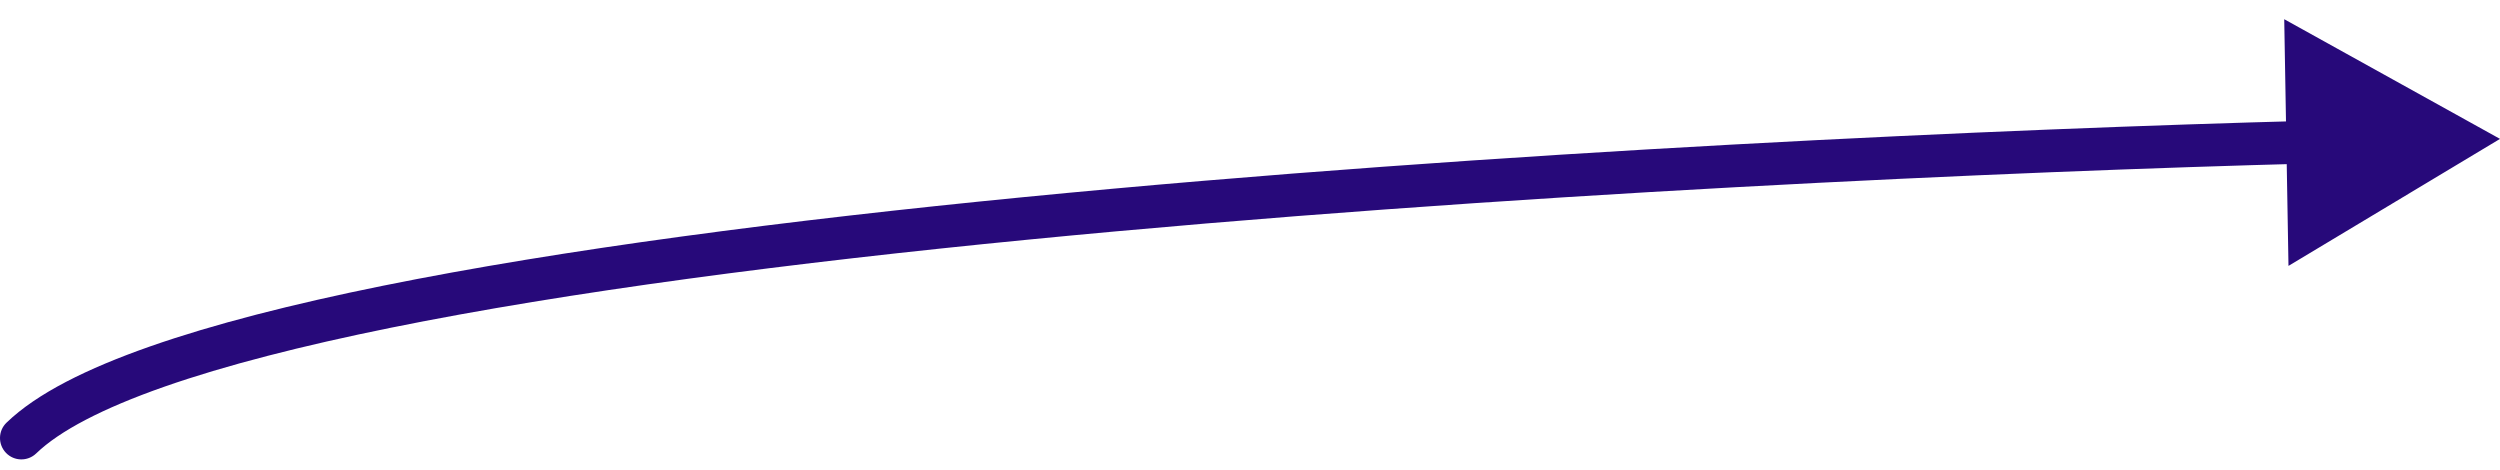
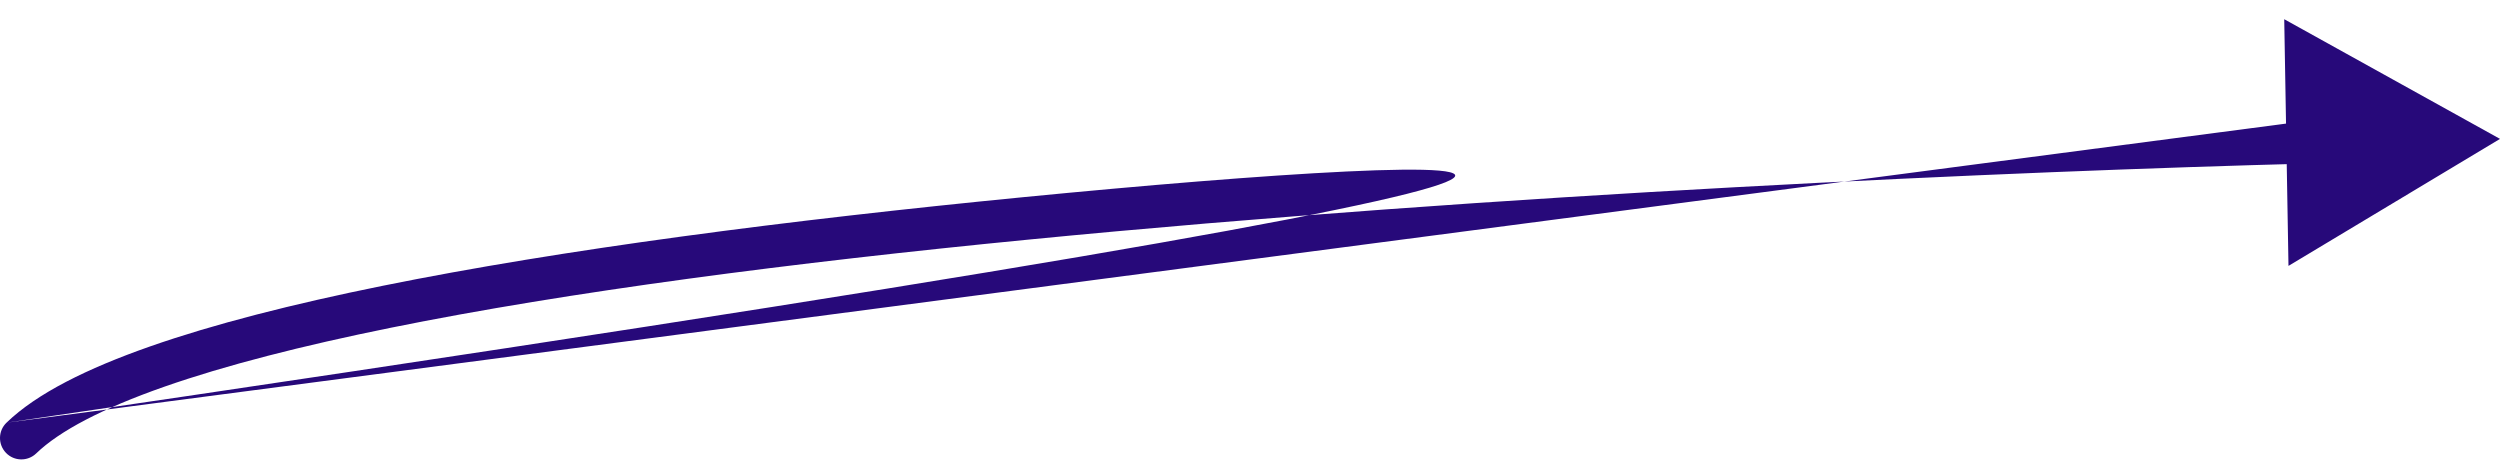
<svg xmlns="http://www.w3.org/2000/svg" width="117" height="22" viewBox="0 0 117 22" fill="none">
-   <path d="M117 6.5L106.902 0.899L107.101 12.444L117 6.5ZM0.305 19.781C-0.092 20.164 -0.103 20.797 0.281 21.195C0.664 21.592 1.297 21.603 1.695 21.219L0.305 19.781ZM107.974 5.655C94.296 6.018 70.026 7.061 47.913 9.225C36.859 10.307 26.32 11.671 17.905 13.376C13.699 14.228 10.001 15.17 7.024 16.213C4.078 17.245 1.721 18.414 0.305 19.781L1.695 21.219C2.785 20.167 4.797 19.112 7.685 18.1C10.542 17.099 14.143 16.179 18.303 15.336C26.62 13.651 37.081 12.295 48.108 11.216C70.156 9.058 94.375 8.016 108.027 7.654L107.974 5.655Z" fill="#27097A" />
+   <path d="M117 6.5L106.902 0.899L107.101 12.444L117 6.5ZM0.305 19.781C-0.092 20.164 -0.103 20.797 0.281 21.195C0.664 21.592 1.297 21.603 1.695 21.219L0.305 19.781ZC94.296 6.018 70.026 7.061 47.913 9.225C36.859 10.307 26.32 11.671 17.905 13.376C13.699 14.228 10.001 15.17 7.024 16.213C4.078 17.245 1.721 18.414 0.305 19.781L1.695 21.219C2.785 20.167 4.797 19.112 7.685 18.1C10.542 17.099 14.143 16.179 18.303 15.336C26.62 13.651 37.081 12.295 48.108 11.216C70.156 9.058 94.375 8.016 108.027 7.654L107.974 5.655Z" fill="#27097A" />
</svg>